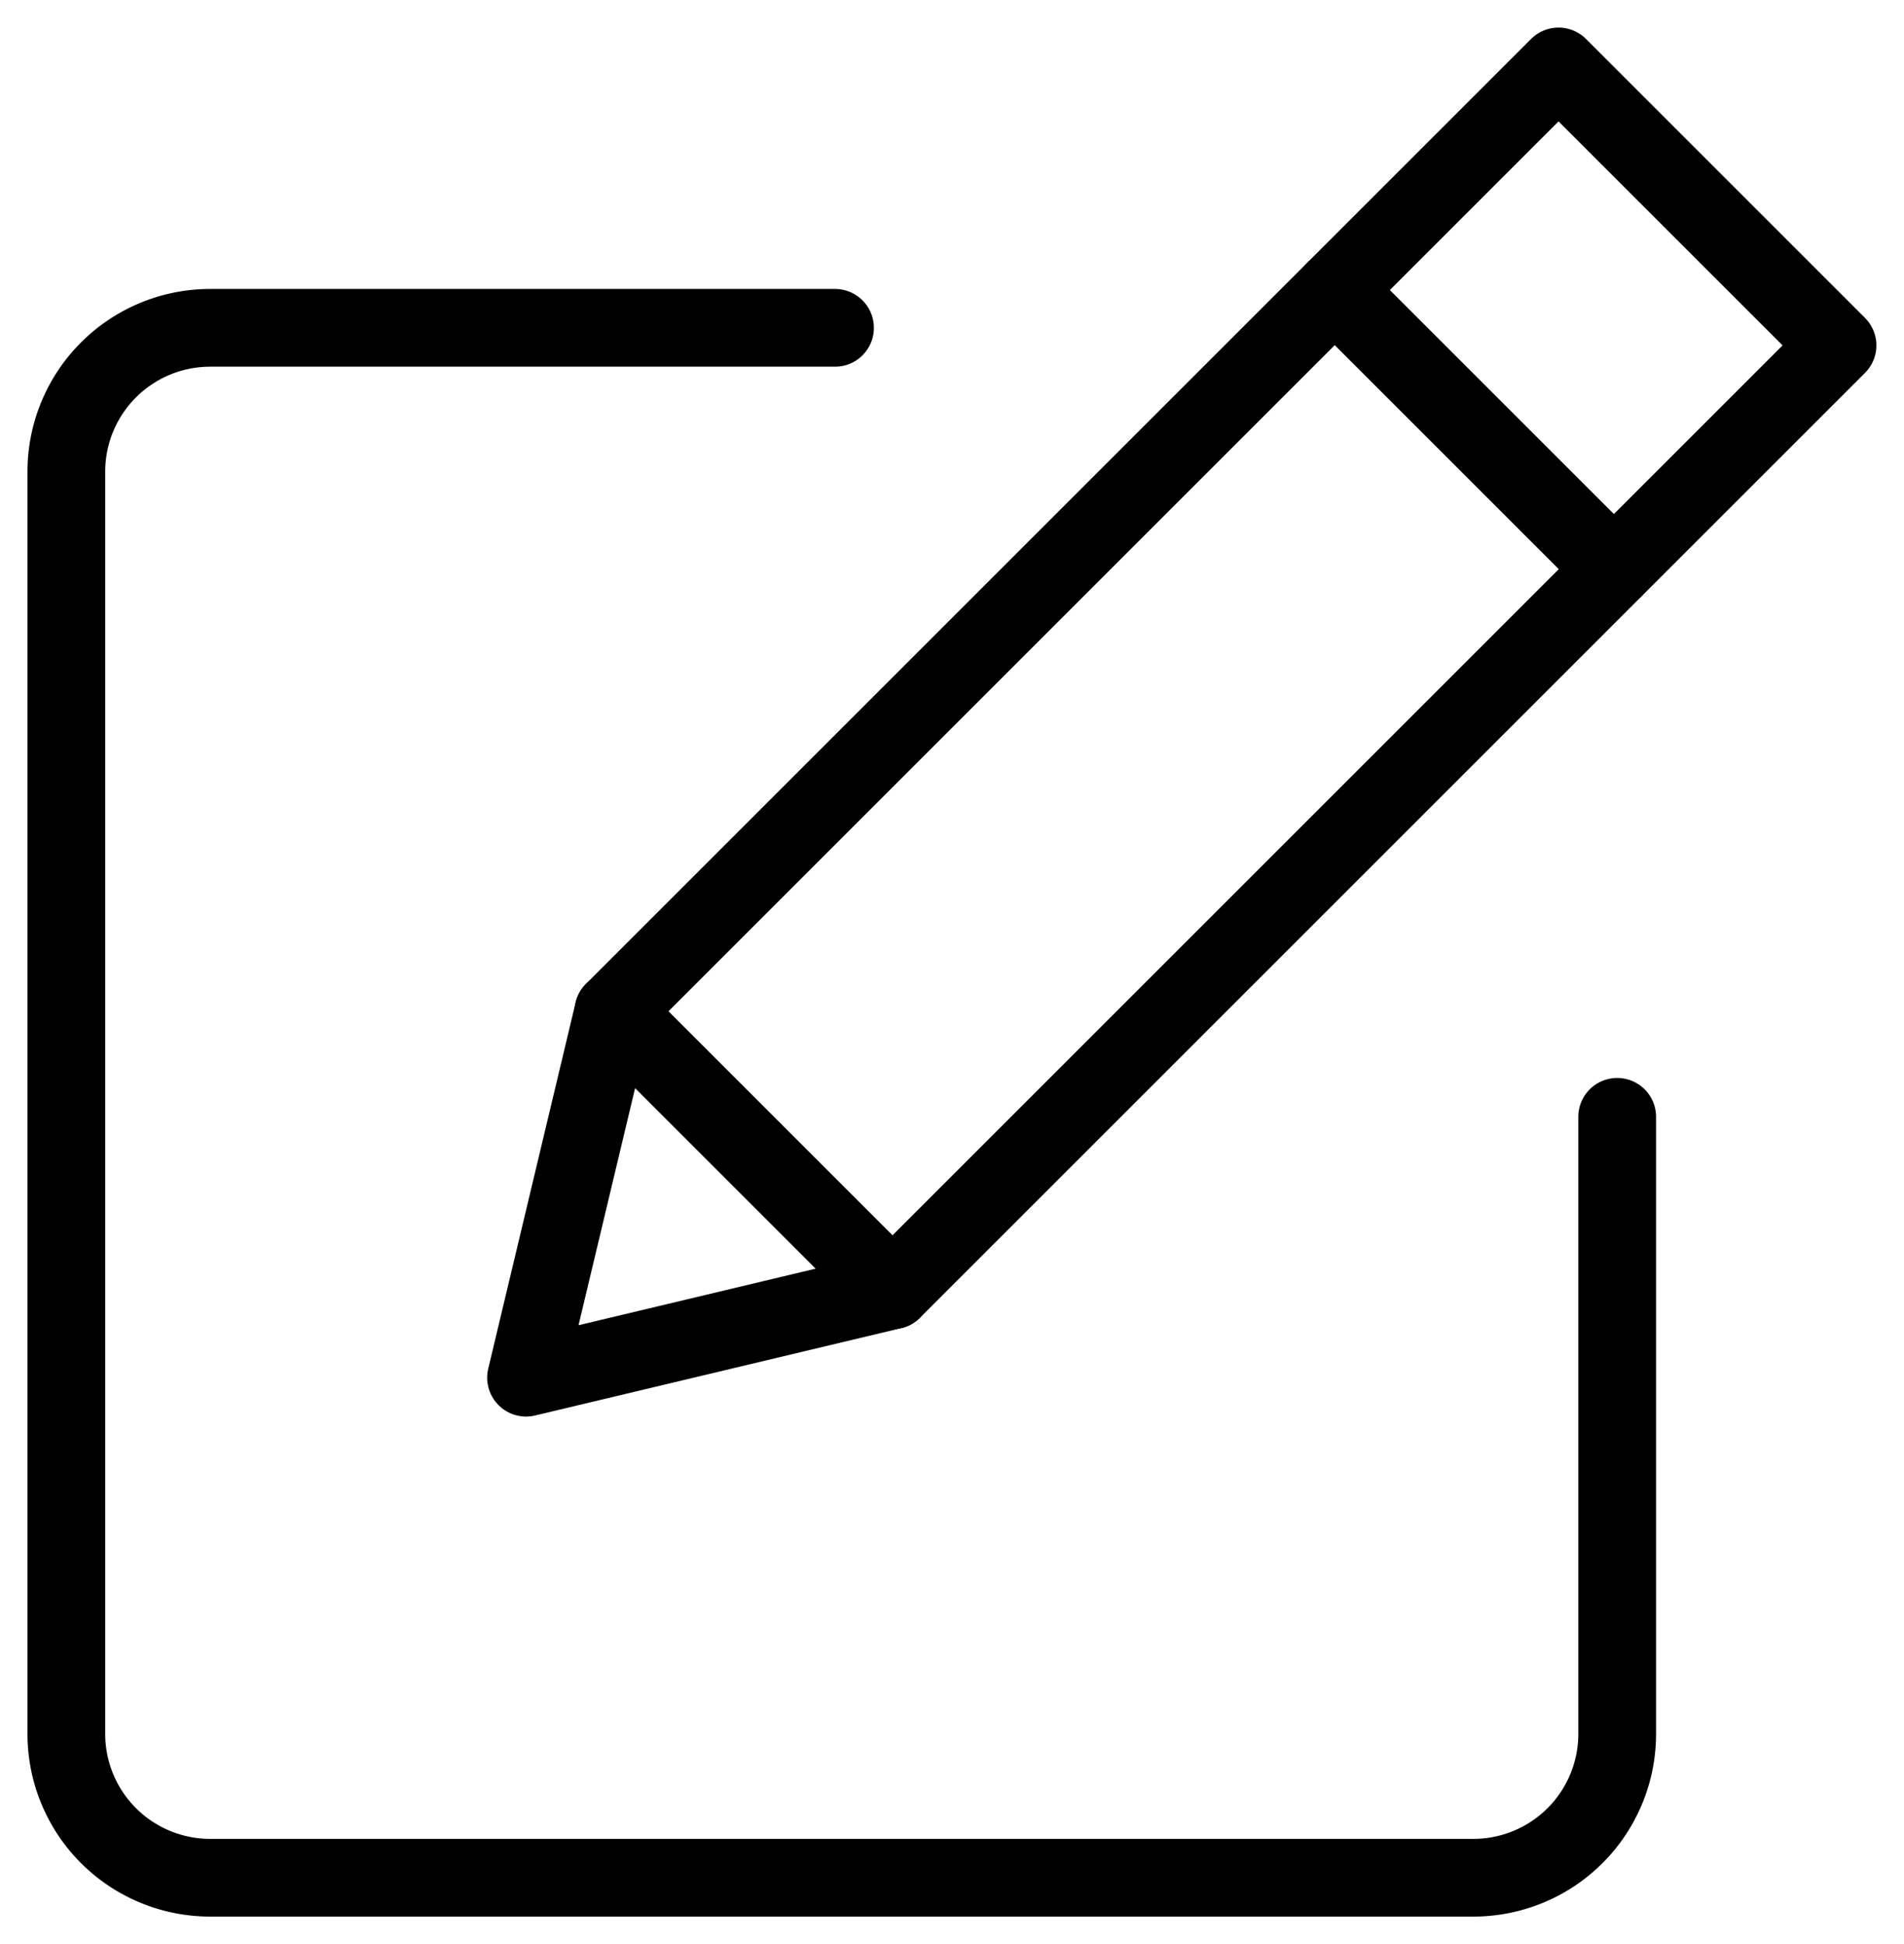
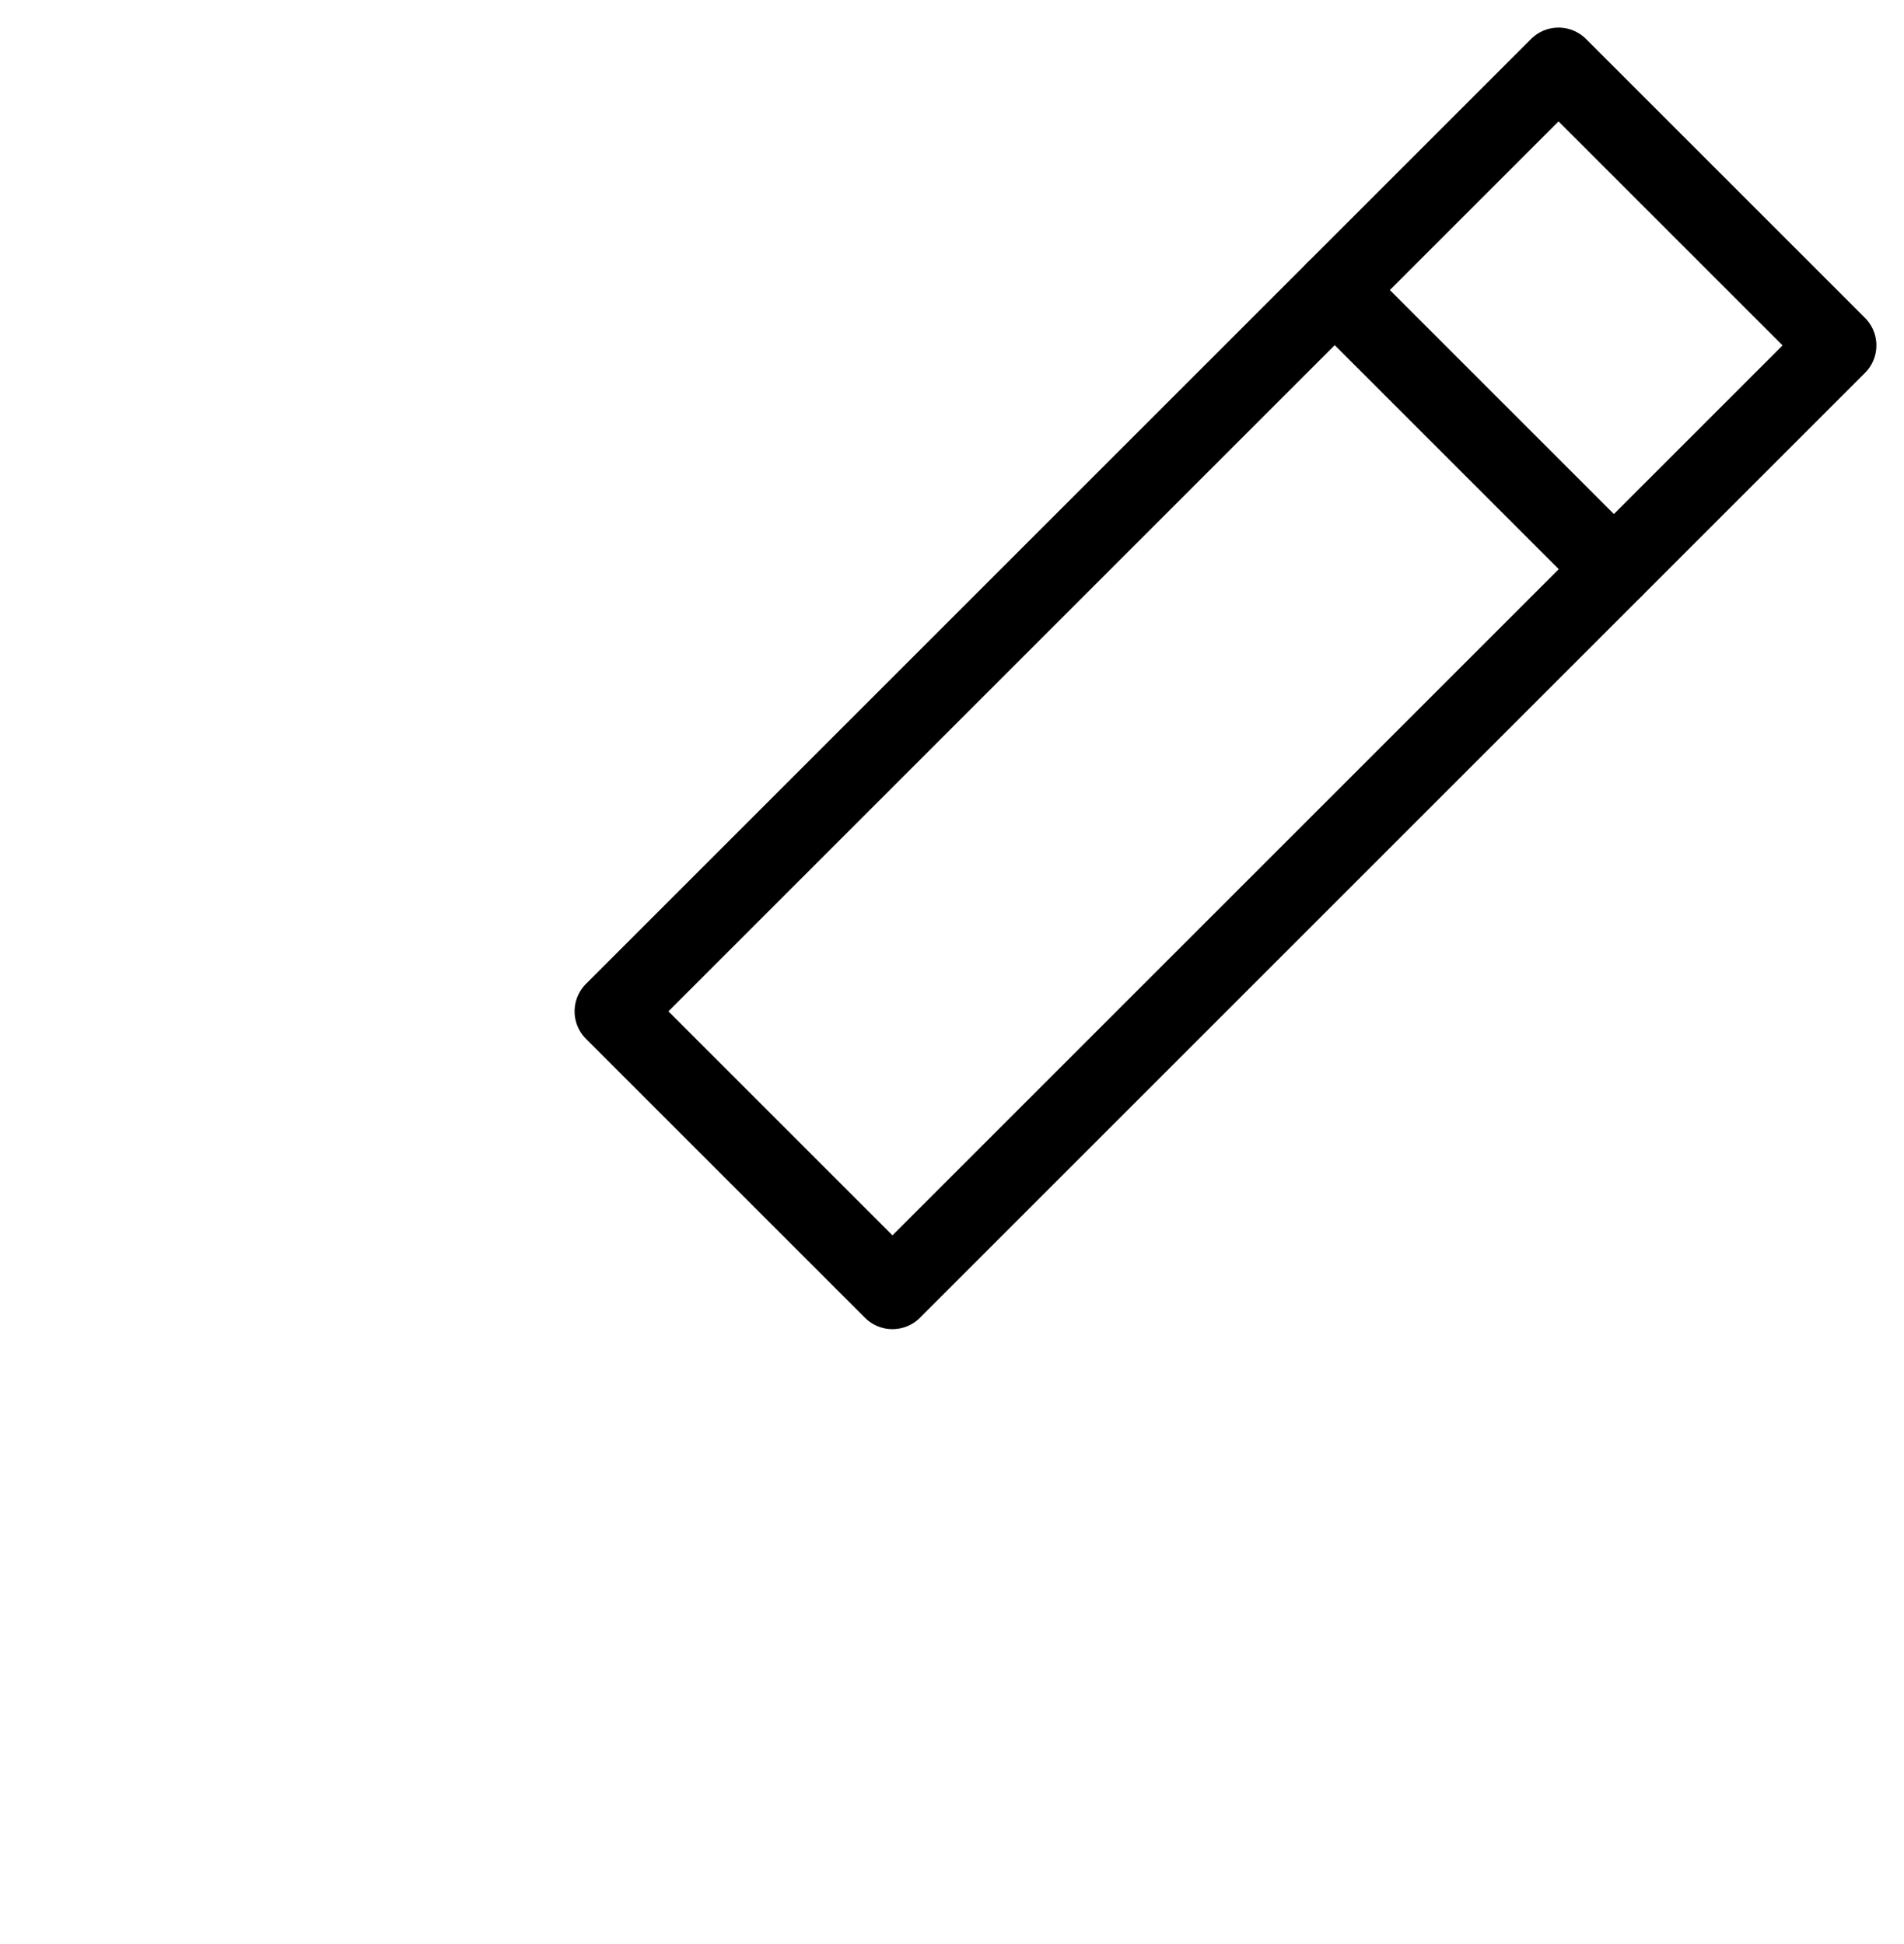
<svg xmlns="http://www.w3.org/2000/svg" id="Groupe_365" data-name="Groupe 365" width="48.986" height="50.027" viewBox="0 0 48.986 50.027">
  <defs>
    <clipPath id="clip-path">
      <rect id="Rectangle_316" data-name="Rectangle 316" width="48.986" height="50.027" fill="none" stroke="#000" stroke-width="2" />
    </clipPath>
  </defs>
  <g id="Groupe_364" data-name="Groupe 364" clip-path="url(#clip-path)">
-     <path id="Tracé_388" data-name="Tracé 388" d="M25.885,81.187H9.809a3.7,3.7,0,0,0-3.7,3.7V117.37a3.7,3.7,0,0,0,3.7,3.7h32.5a3.7,3.7,0,0,0,3.7-3.7v-15.88" transform="translate(-4.402 -72.751)" fill="none" stroke="#000" stroke-linecap="round" stroke-miterlimit="10" stroke-width="2" />
    <rect id="Rectangle_314" data-name="Rectangle 314" width="8.14" height="10.151" transform="translate(34.342 7.466) rotate(-45)" fill="none" stroke="#000" stroke-linecap="round" stroke-linejoin="round" stroke-width="2" />
    <rect id="Rectangle_315" data-name="Rectangle 315" width="26.246" height="10.151" transform="translate(15.783 26.025) rotate(-45)" fill="none" stroke="#000" stroke-linecap="round" stroke-linejoin="round" stroke-width="2" />
-     <path id="Tracé_389" data-name="Tracé 389" d="M125.057,224.753l9.427-2.249-7.178-7.178Z" transform="translate(-111.523 -189.301)" fill="none" stroke="#000" stroke-linecap="round" stroke-linejoin="round" stroke-width="2" />
+     <path id="Tracé_389" data-name="Tracé 389" d="M125.057,224.753Z" transform="translate(-111.523 -189.301)" fill="none" stroke="#000" stroke-linecap="round" stroke-linejoin="round" stroke-width="2" />
  </g>
</svg>